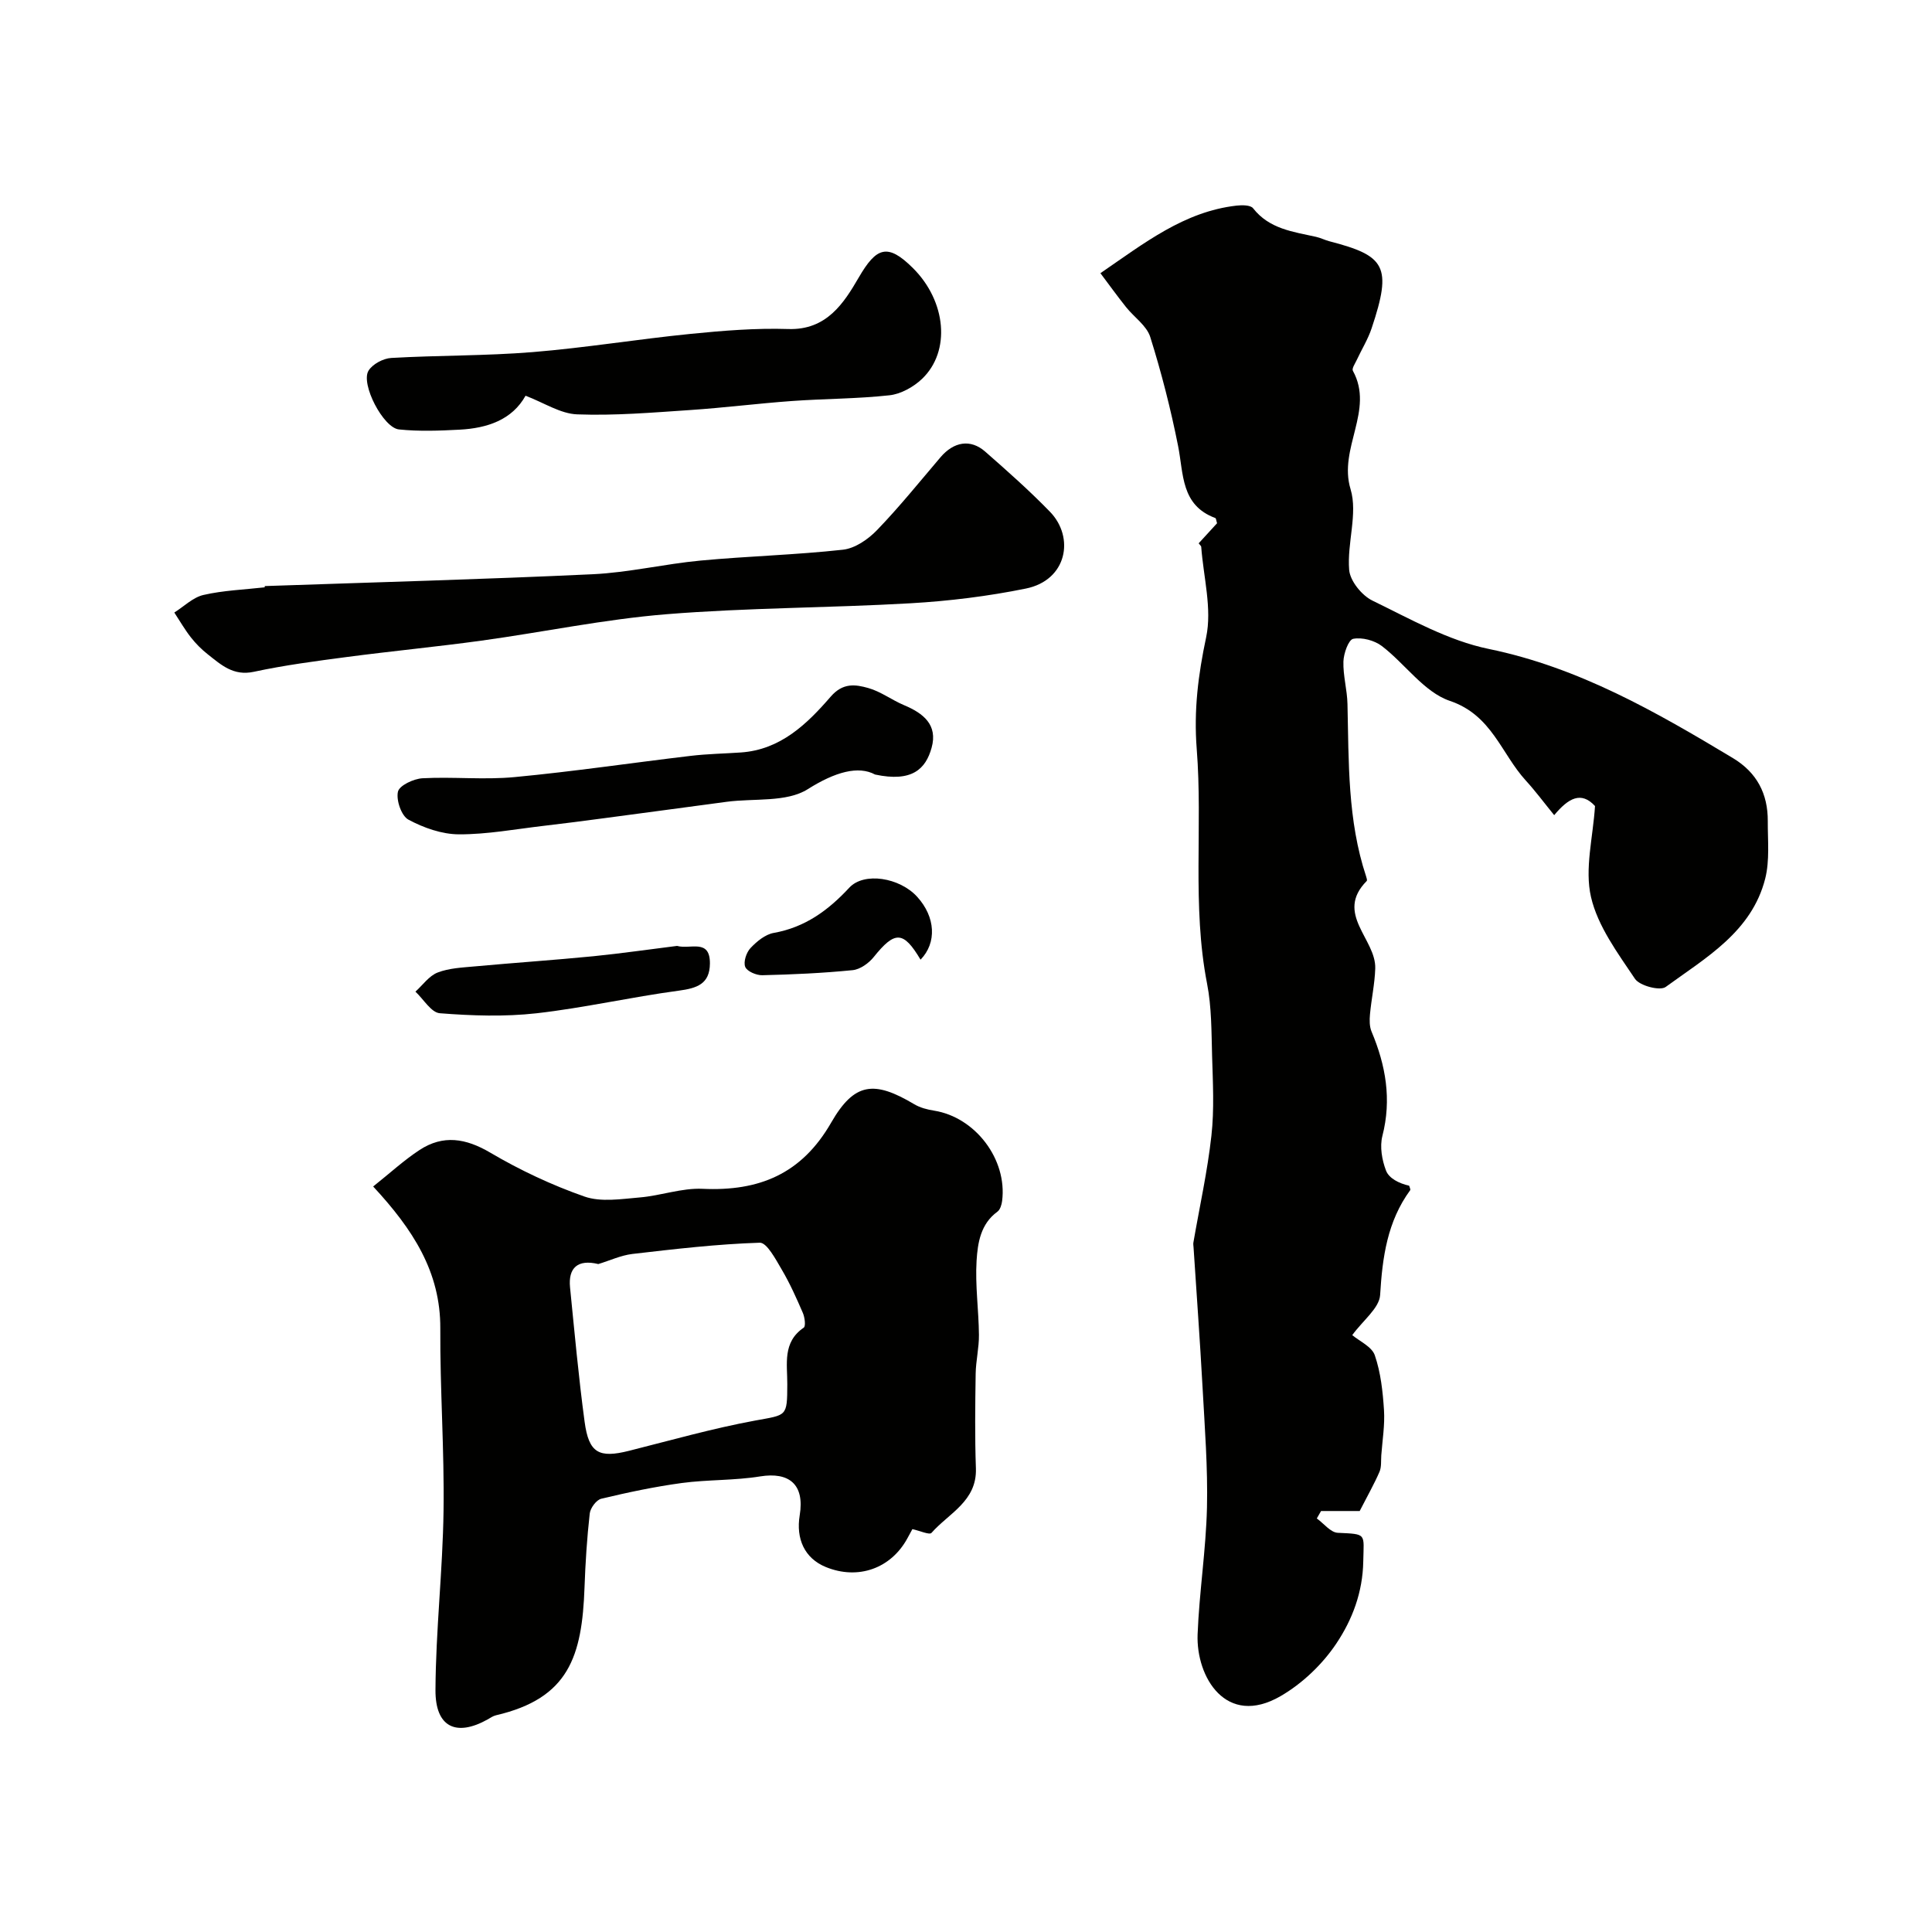
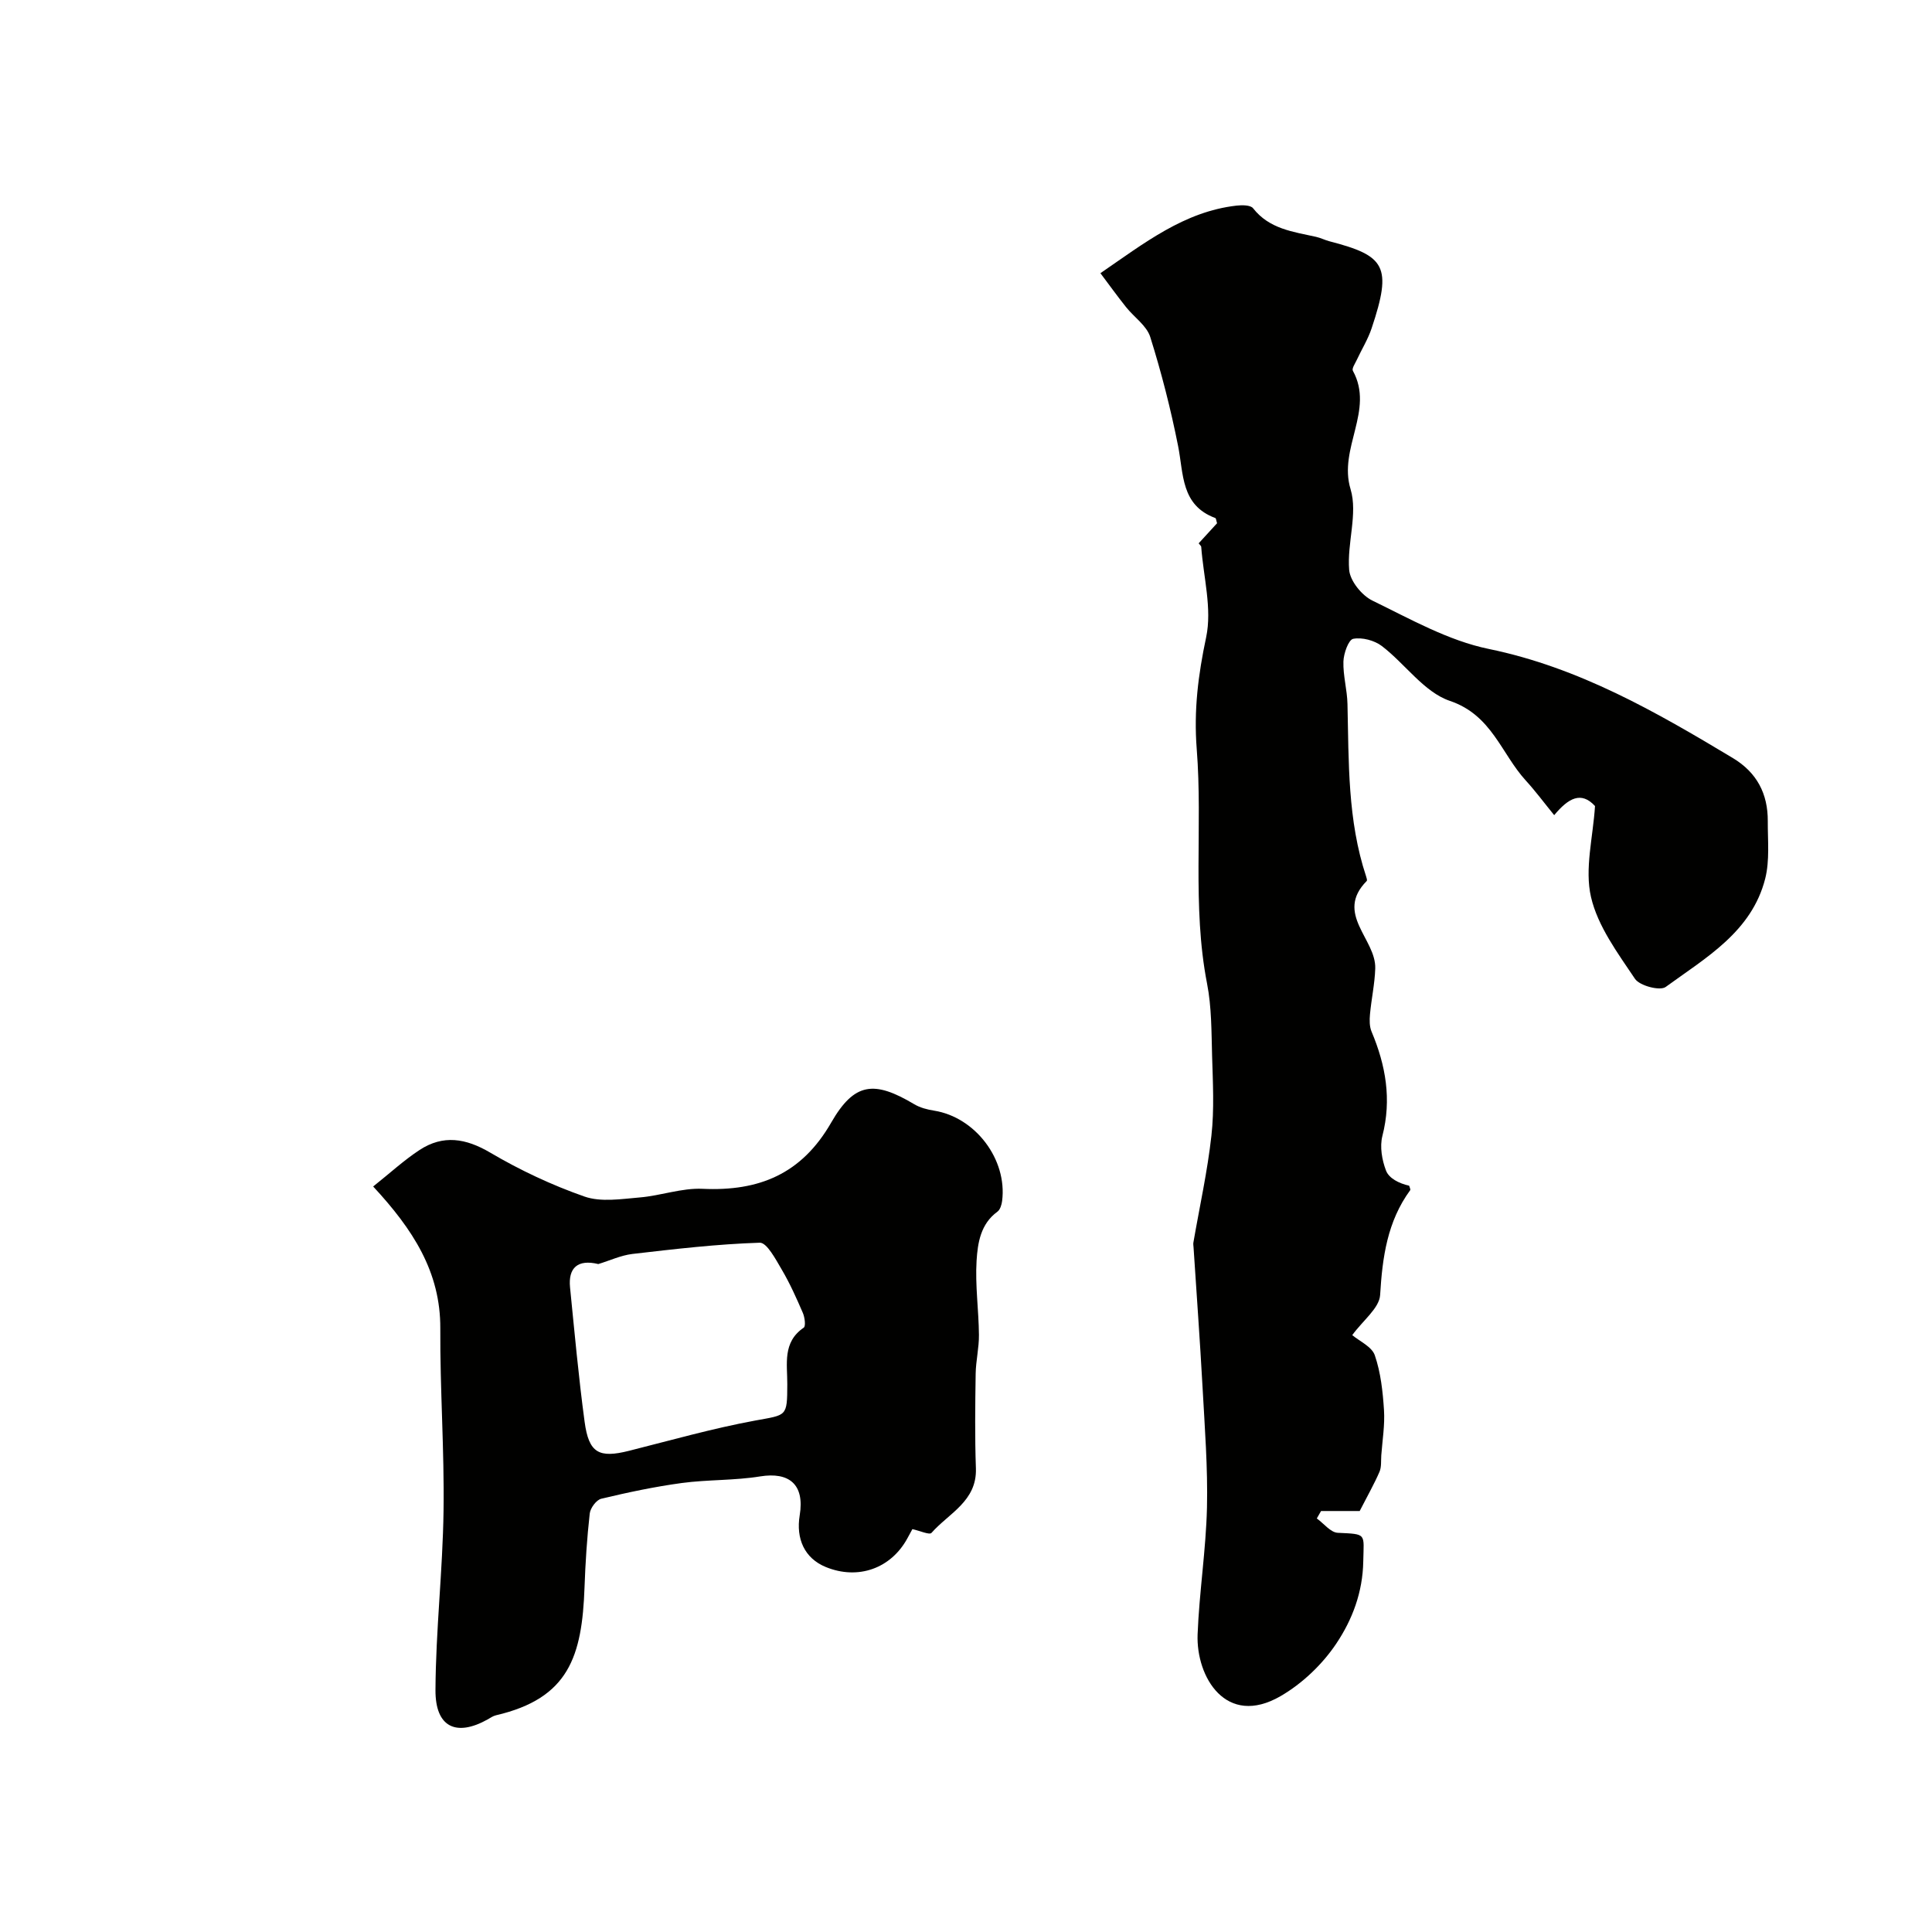
<svg xmlns="http://www.w3.org/2000/svg" enable-background="new 0 0 400 400" viewBox="0 0 400 400">
  <g fill="#010100">
    <path d="m248.17 112.49c1.44-1.57 2.66-2.9 3.81-4.16-.17-.51-.19-1.02-.37-1.08-7.14-2.65-6.54-9.1-7.7-14.92-1.51-7.6-3.44-15.16-5.76-22.55-.74-2.37-3.37-4.12-5.04-6.23-1.79-2.25-3.47-4.58-5.28-6.99 9.08-6.22 17.32-12.75 28.18-13.99 1.14-.13 2.89-.13 3.42.54 3.37 4.31 8.3 4.87 13.06 5.93.95.21 1.84.68 2.78.92 11.53 2.99 13.02 5.14 8.71 18.01-.76 2.28-2.07 4.38-3.09 6.58-.34.73-1.05 1.76-.79 2.22 4.5 8.19-3.06 16.01-.48 24.51 1.53 5.06-.75 11.16-.29 16.71.19 2.29 2.61 5.28 4.8 6.35 7.84 3.81 15.73 8.3 24.12 10.02 18.65 3.84 34.59 13.02 50.51 22.58 4.99 3 7.27 7.4 7.24 13.07-.02 3.97.42 8.12-.53 11.89-2.79 11.01-12.28 16.37-20.61 22.44-1.18.86-5.4-.25-6.36-1.69-3.58-5.34-7.7-10.88-9.1-16.93-1.35-5.83.42-12.38.83-18.84-2.87-3.12-5.5-1.65-8.45 1.89-2.11-2.59-3.88-4.98-5.88-7.17-5.09-5.56-7-13.54-15.72-16.49-5.35-1.81-9.26-7.67-14.09-11.36-1.54-1.17-4.08-1.84-5.92-1.49-.98.19-1.98 3.03-2.03 4.71-.09 2.92.78 5.85.84 8.79.28 12.01 0 24.07 3.86 35.69.1.31.26.81.12.95-6.69 6.78 1.96 12.02 1.77 18.11-.1 3.17-.8 6.32-1.09 9.49-.11 1.18-.12 2.53.33 3.59 2.94 6.99 4.18 14.03 2.24 21.59-.57 2.22-.09 4.99.75 7.18.61 1.58 2.61 2.63 4.79 3.13.08.32.33.76.21.93-4.74 6.49-5.75 13.88-6.22 21.7-.17 2.71-3.53 5.23-5.77 8.3 1.49 1.26 4.06 2.39 4.67 4.18 1.23 3.58 1.65 7.5 1.9 11.32.2 3.11-.33 6.26-.56 9.39-.08 1.15.06 2.41-.37 3.41-1.07 2.47-2.41 4.83-4.1 8.12-1.8 0-4.9 0-8 0-.29.51-.58 1.03-.88 1.54 1.45 1.04 2.85 2.9 4.34 2.97 6.1.29 5.38.08 5.28 5.9-.11 6.44-2.28 12.09-5.56 17-2.88 4.32-7.07 8.32-11.57 10.92-11.29 6.53-17.5-3.99-17.17-12.78.34-8.76 1.73-17.49 1.94-26.25.19-8.27-.46-16.57-.91-24.84-.53-9.69-1.24-19.37-1.87-29.06-.02-.33-.09-.67-.03-.99 1.27-7.37 2.91-14.7 3.73-22.12.61-5.46.3-11.03.14-16.55-.14-4.99-.09-10.07-1.04-14.93-3.14-16.13-.87-32.44-2.14-48.57-.63-8.03.3-15.37 1.95-23.14 1.25-5.91-.56-12.47-1.02-18.73-.02-.17-.2-.3-.53-.72z" />
    <path d="m77.26 245.65c3.46-2.75 6.36-5.43 9.61-7.56 4.88-3.19 9.55-2.44 14.63.55 6.16 3.63 12.76 6.73 19.5 9.09 3.43 1.2 7.62.51 11.43.19 4.37-.36 8.72-1.99 13.03-1.79 11.67.54 20.49-3.04 26.61-13.68 4.82-8.39 8.92-8.77 17.2-3.84 1.22.73 2.72 1.12 4.14 1.34 8.53 1.37 15.16 10.09 14.07 18.69-.1.78-.4 1.8-.97 2.22-3.5 2.54-4.09 6.49-4.32 10.16-.31 5.08.44 10.22.49 15.33.03 2.69-.64 5.39-.68 8.09-.1 6.52-.18 13.05.05 19.56.24 6.82-5.62 9.3-9.2 13.37-.42.47-2.42-.45-3.95-.78-.23.42-.62 1.11-.99 1.82-3.4 6.33-10.25 8.77-16.95 6.02-4.4-1.81-6.19-5.85-5.39-10.7 1.07-6.5-2.29-9-8.16-8.06-5.35.87-10.86.65-16.24 1.37-5.61.76-11.18 1.94-16.69 3.26-1.01.24-2.25 1.92-2.38 3.05-.57 5.07-.9 10.18-1.08 15.28-.51 14.3-3.24 22.99-18.33 26.5-.62.14-1.18.55-1.75.87-6.5 3.62-10.82 1.6-10.78-6.09.06-12.37 1.5-24.72 1.67-37.09.18-12.59-.74-25.18-.67-37.77.06-11.71-5.66-20.51-13.9-29.4zm46.61 16.06c-4.25-1.04-6.25.78-5.85 4.82.93 9.29 1.77 18.6 3.02 27.85.87 6.48 2.98 7.56 9.21 5.99 8.66-2.18 17.28-4.63 26.05-6.25 6.6-1.22 6.68-.71 6.7-7.52.02-4.21-1.03-8.71 3.41-11.73.44-.3.21-2.13-.19-3.05-1.32-3.05-2.68-6.11-4.37-8.97-1.24-2.11-3.08-5.61-4.55-5.56-8.81.28-17.61 1.31-26.39 2.33-2.38.29-4.69 1.38-7.04 2.09z" />
-     <path d="m54.82 121.34c22.63-.78 45.26-1.39 67.88-2.45 7.47-.35 14.87-2.13 22.34-2.83 9.81-.92 19.7-1.17 29.49-2.25 2.5-.28 5.23-2.16 7.06-4.07 4.62-4.79 8.81-10 13.13-15.07 2.74-3.22 6.2-3.84 9.24-1.18 4.6 4.03 9.19 8.1 13.44 12.48 5.12 5.29 3.55 14.16-5.03 15.89-7.83 1.59-15.85 2.58-23.83 3.04-16.84.97-33.76.91-50.57 2.27-12.83 1.04-25.53 3.71-38.31 5.47-9.25 1.27-18.55 2.16-27.81 3.38-6.46.85-12.95 1.7-19.31 3.07-4.23.91-6.75-1.44-9.51-3.61-1.3-1.02-2.5-2.23-3.52-3.53-1.26-1.61-2.29-3.41-3.42-5.13 2-1.26 3.86-3.14 6.03-3.64 4.13-.95 8.44-1.1 12.68-1.58 0-.08.01-.17.02-.26z" />
-     <path d="m108.81 81.93c-2.78 4.99-7.91 6.73-13.68 7.03-4.17.22-8.39.38-12.53-.05-3.25-.33-7.96-9.41-6.31-12.15.82-1.37 3.06-2.56 4.72-2.65 9.74-.56 19.54-.42 29.26-1.21 10.92-.89 21.77-2.68 32.68-3.77 6.73-.67 13.53-1.23 20.26-1.01 7.94.26 11.51-5.38 14.58-10.66 3.65-6.28 5.96-7.21 11.26-1.92 6.86 6.85 7.84 17.18 1.85 22.9-1.76 1.68-4.38 3.14-6.75 3.4-6.72.74-13.51.7-20.26 1.19-7.04.51-14.05 1.4-21.08 1.87-7.76.52-15.55 1.18-23.29.89-3.48-.12-6.87-2.4-10.71-3.86z" />
-     <path d="m181.18 160.36c-3.46-1.87-8.24-.57-13.94 3.03-4.39 2.77-11.09 1.86-16.76 2.61-8.42 1.12-16.84 2.27-25.26 3.38-4.21.56-8.43 1.11-12.65 1.6-5.85.68-11.7 1.78-17.55 1.76-3.53-.01-7.31-1.35-10.46-3.04-1.45-.78-2.57-4.03-2.17-5.79.29-1.29 3.25-2.68 5.09-2.78 6.34-.34 12.75.36 19.05-.24 12.2-1.15 24.33-2.96 36.5-4.4 3.44-.41 6.91-.46 10.37-.7 8.22-.57 13.69-5.9 18.59-11.56 2.54-2.93 5.12-2.53 7.78-1.78 2.6.73 4.88 2.49 7.41 3.55 3.98 1.67 7.02 4.06 5.7 8.81-1.22 4.41-4.05 7.18-11.7 5.55z" />
-     <path d="m140.18 195.84c2.71.78 6.84-1.6 6.8 3.66-.04 4.26-2.7 5.1-6.47 5.61-9.85 1.32-19.58 3.56-29.44 4.68-6.6.74-13.37.51-20.01-.01-1.79-.14-3.37-2.91-5.05-4.47 1.52-1.37 2.82-3.27 4.6-3.96 2.38-.92 5.11-1.03 7.71-1.27 8.17-.75 16.35-1.3 24.51-2.1 5.87-.59 11.7-1.44 17.35-2.14z" />
-     <path d="m190.59 198.69c-3.56-5.99-5.31-6.01-9.7-.54-1.03 1.28-2.8 2.55-4.35 2.71-6.22.62-12.47.9-18.72 1.05-1.22.03-3.16-.8-3.53-1.73-.41-1.03.23-2.98 1.09-3.89 1.29-1.37 3.05-2.83 4.81-3.14 6.49-1.15 11.3-4.68 15.65-9.37 3.06-3.29 10.42-2.1 14.05 1.89 3.81 4.18 4.1 9.52.7 13.02z" />
  </g>
</svg>